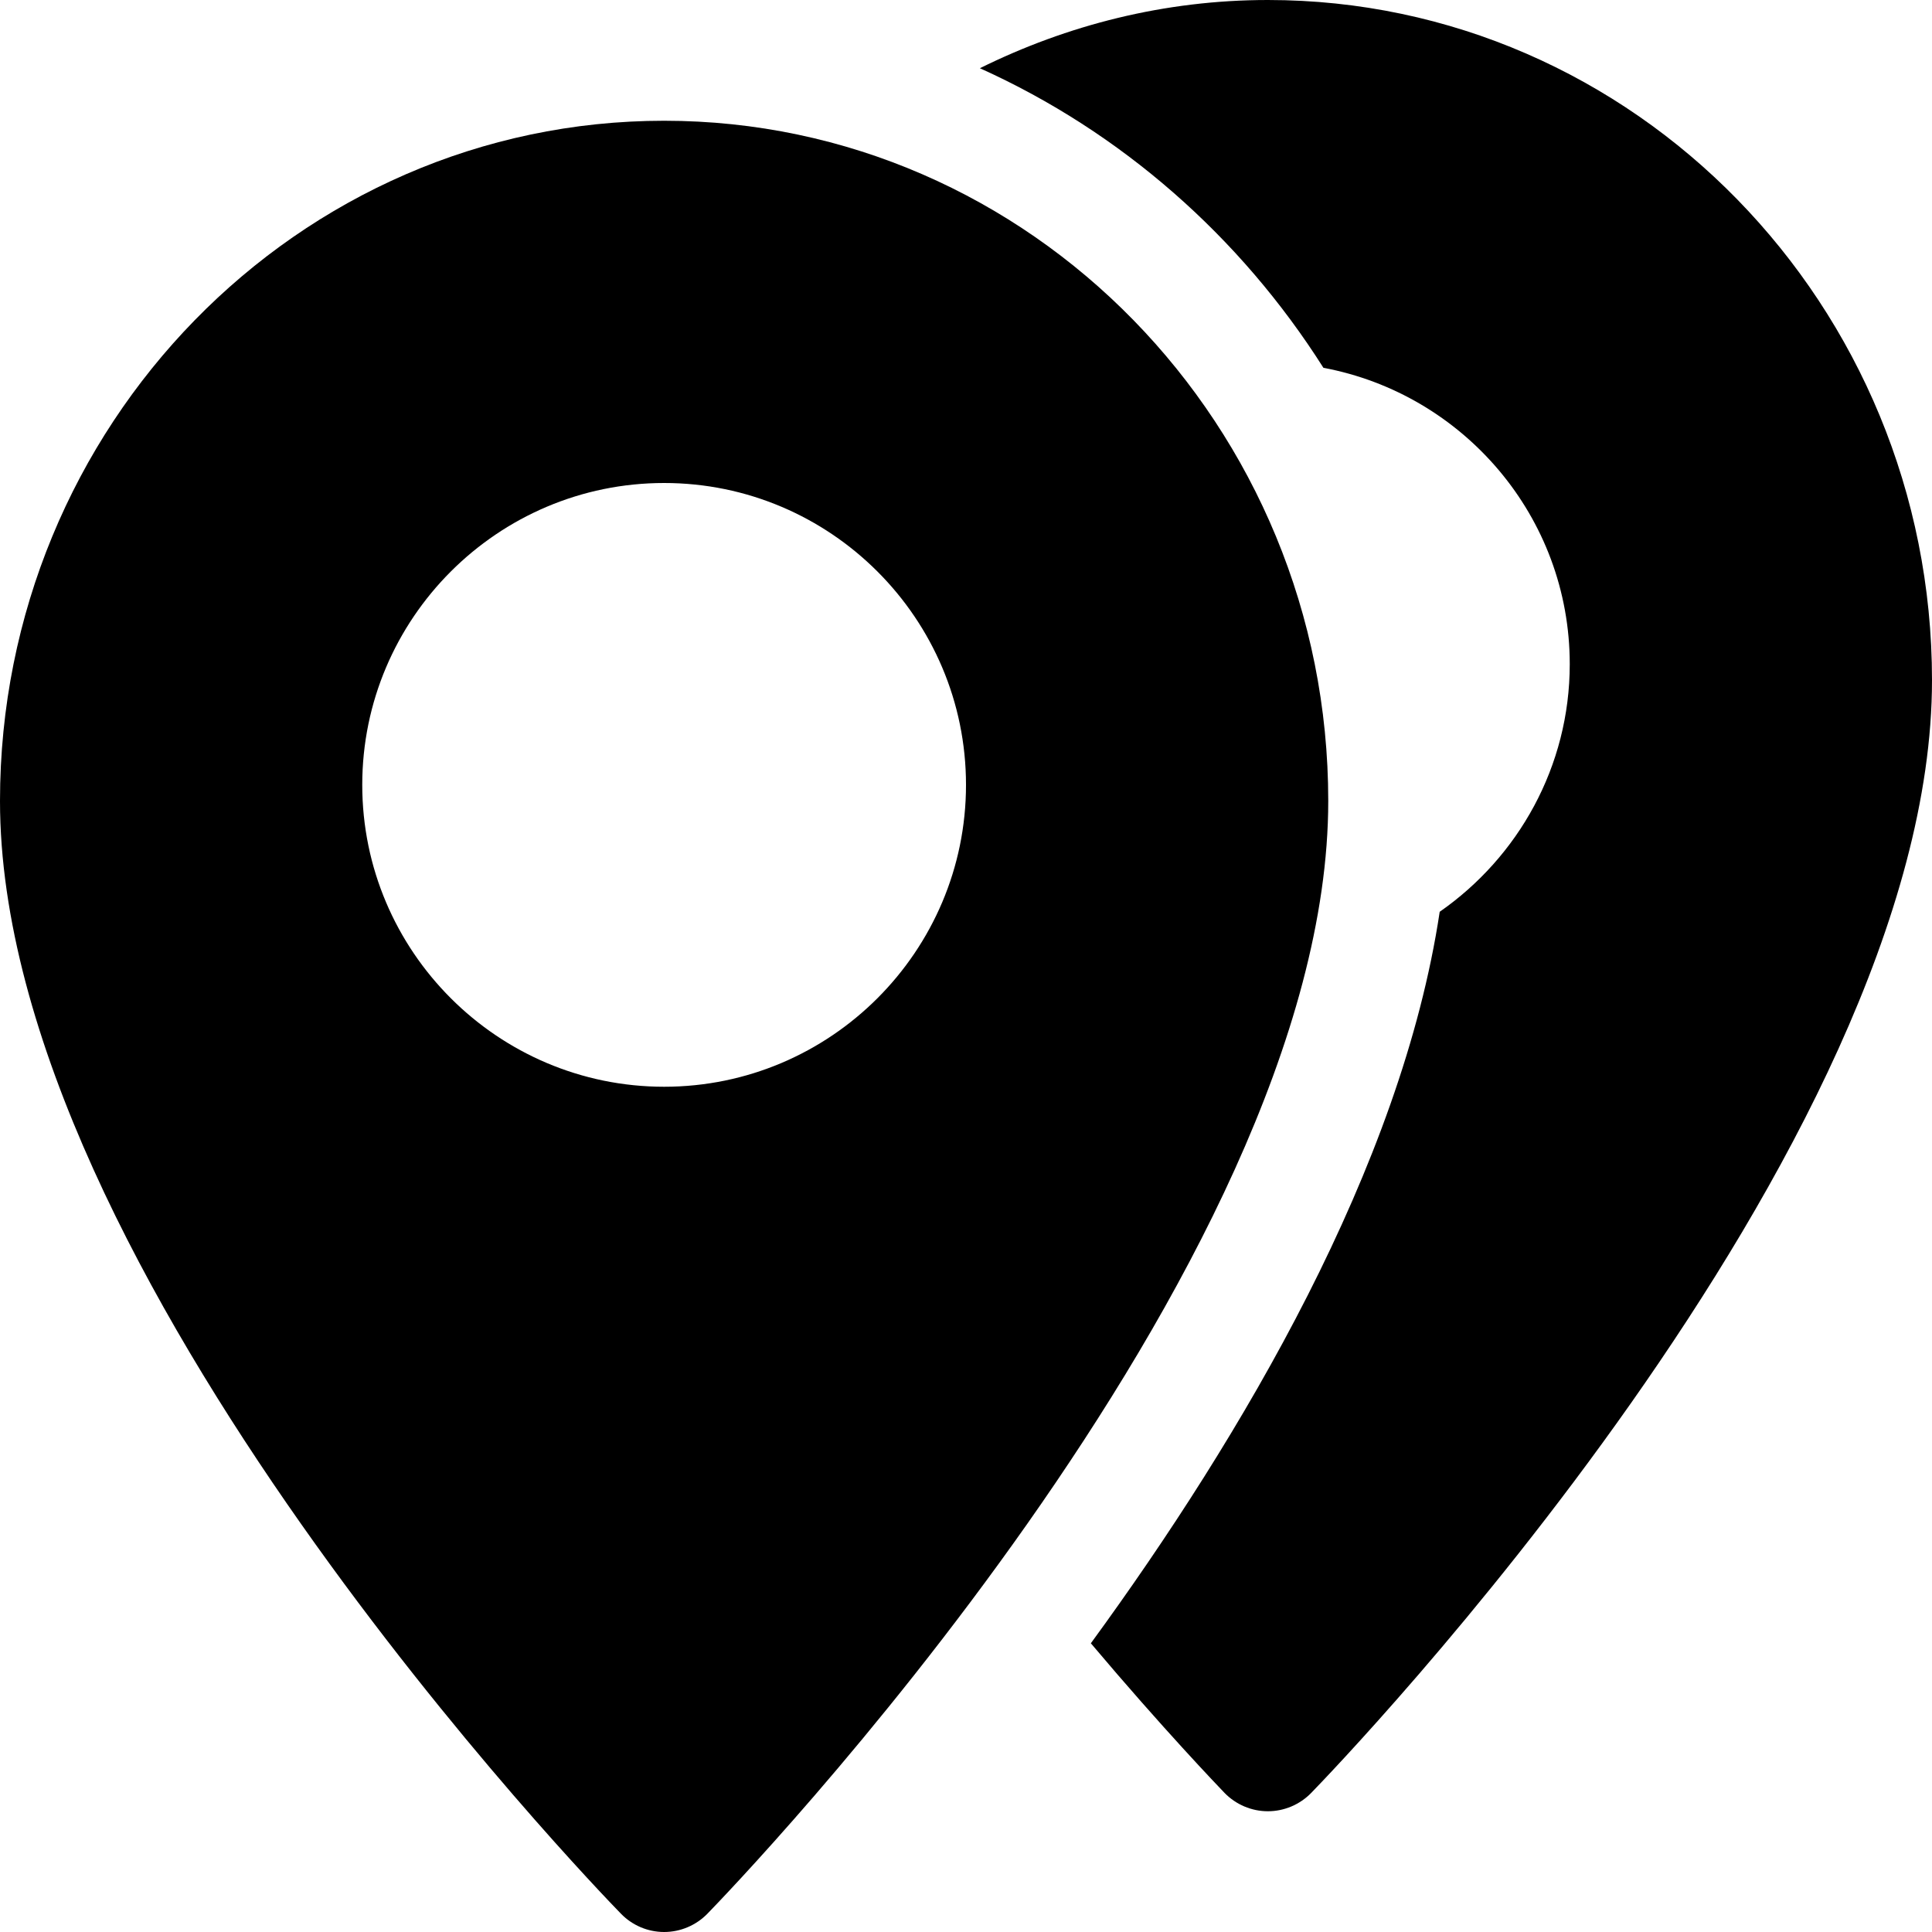
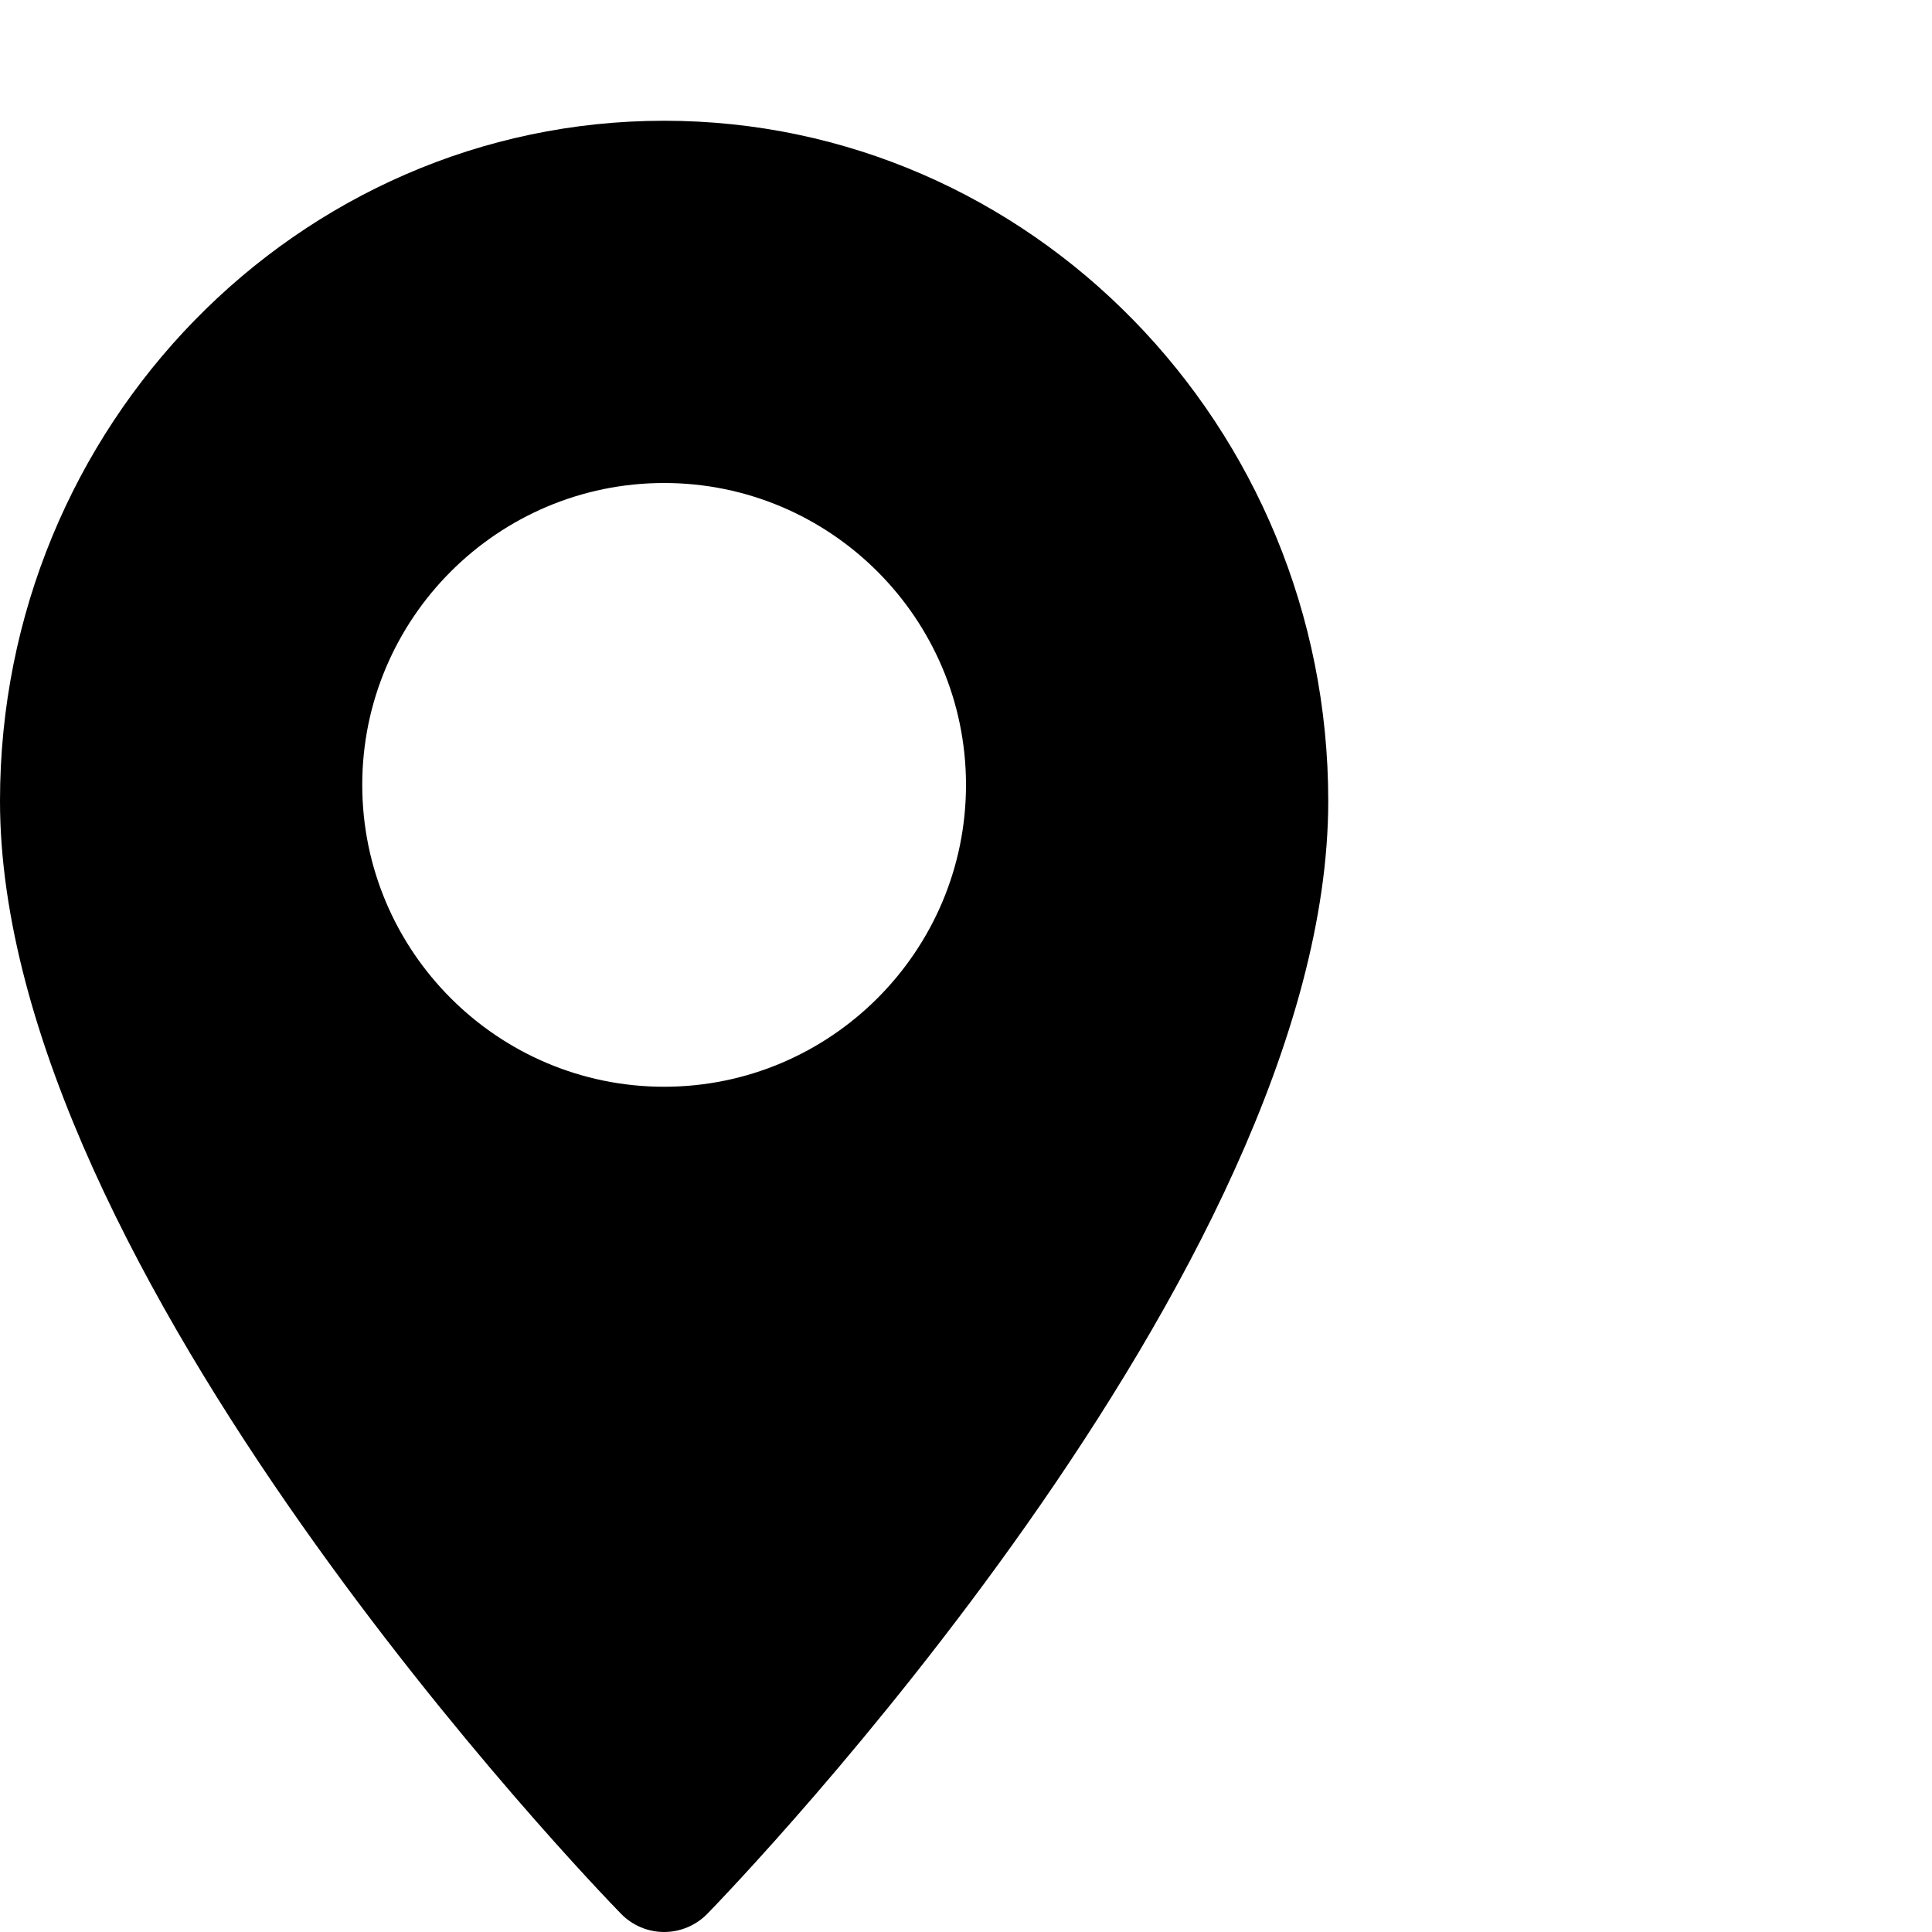
<svg xmlns="http://www.w3.org/2000/svg" id="Capa_1" x="0px" y="0px" viewBox="0 0 512 512" style="enable-background:new 0 0 512 512;" xml:space="preserve">
  <g>
    <g>
      <path d="M176,32C78.944,32,0,112.864,0,212.256c0,124.512,157.824,288,164.544,294.88C167.552,510.24,171.68,512,176,512    s8.448-1.76,11.456-4.832C194.176,500.256,352,336.768,352,212.256C352,112.864,273.056,32,176,32z M176,288    c-44.096,0-80-35.904-80-80s35.904-80,80-80s80,35.904,80,80S220.096,288,176,288z" />
    </g>
  </g>
  <g>
    <g>
-       <path d="M336,0c-27.36,0-53.184,6.624-76.32,18.08c37.44,16.864,69.024,44.64,91.04,79.392C387.808,104.416,416,136.928,416,176    c0,27.168-13.696,51.168-34.464,65.632c-10.144,67.456-52.256,138.816-92.448,193.856c19.232,22.784,33.568,37.696,35.456,39.68    C327.552,478.24,331.68,480,336,480s8.448-1.76,11.456-4.832C354.176,468.256,512,304.768,512,180.256C512,80.864,433.056,0,336,0    z" />
-     </g>
+       </g>
  </g>
  <g />
  <g />
  <g />
  <g />
  <g />
  <g />
  <g />
  <g />
  <g />
  <g />
  <g />
  <g />
  <g />
  <g />
  <g />
</svg>